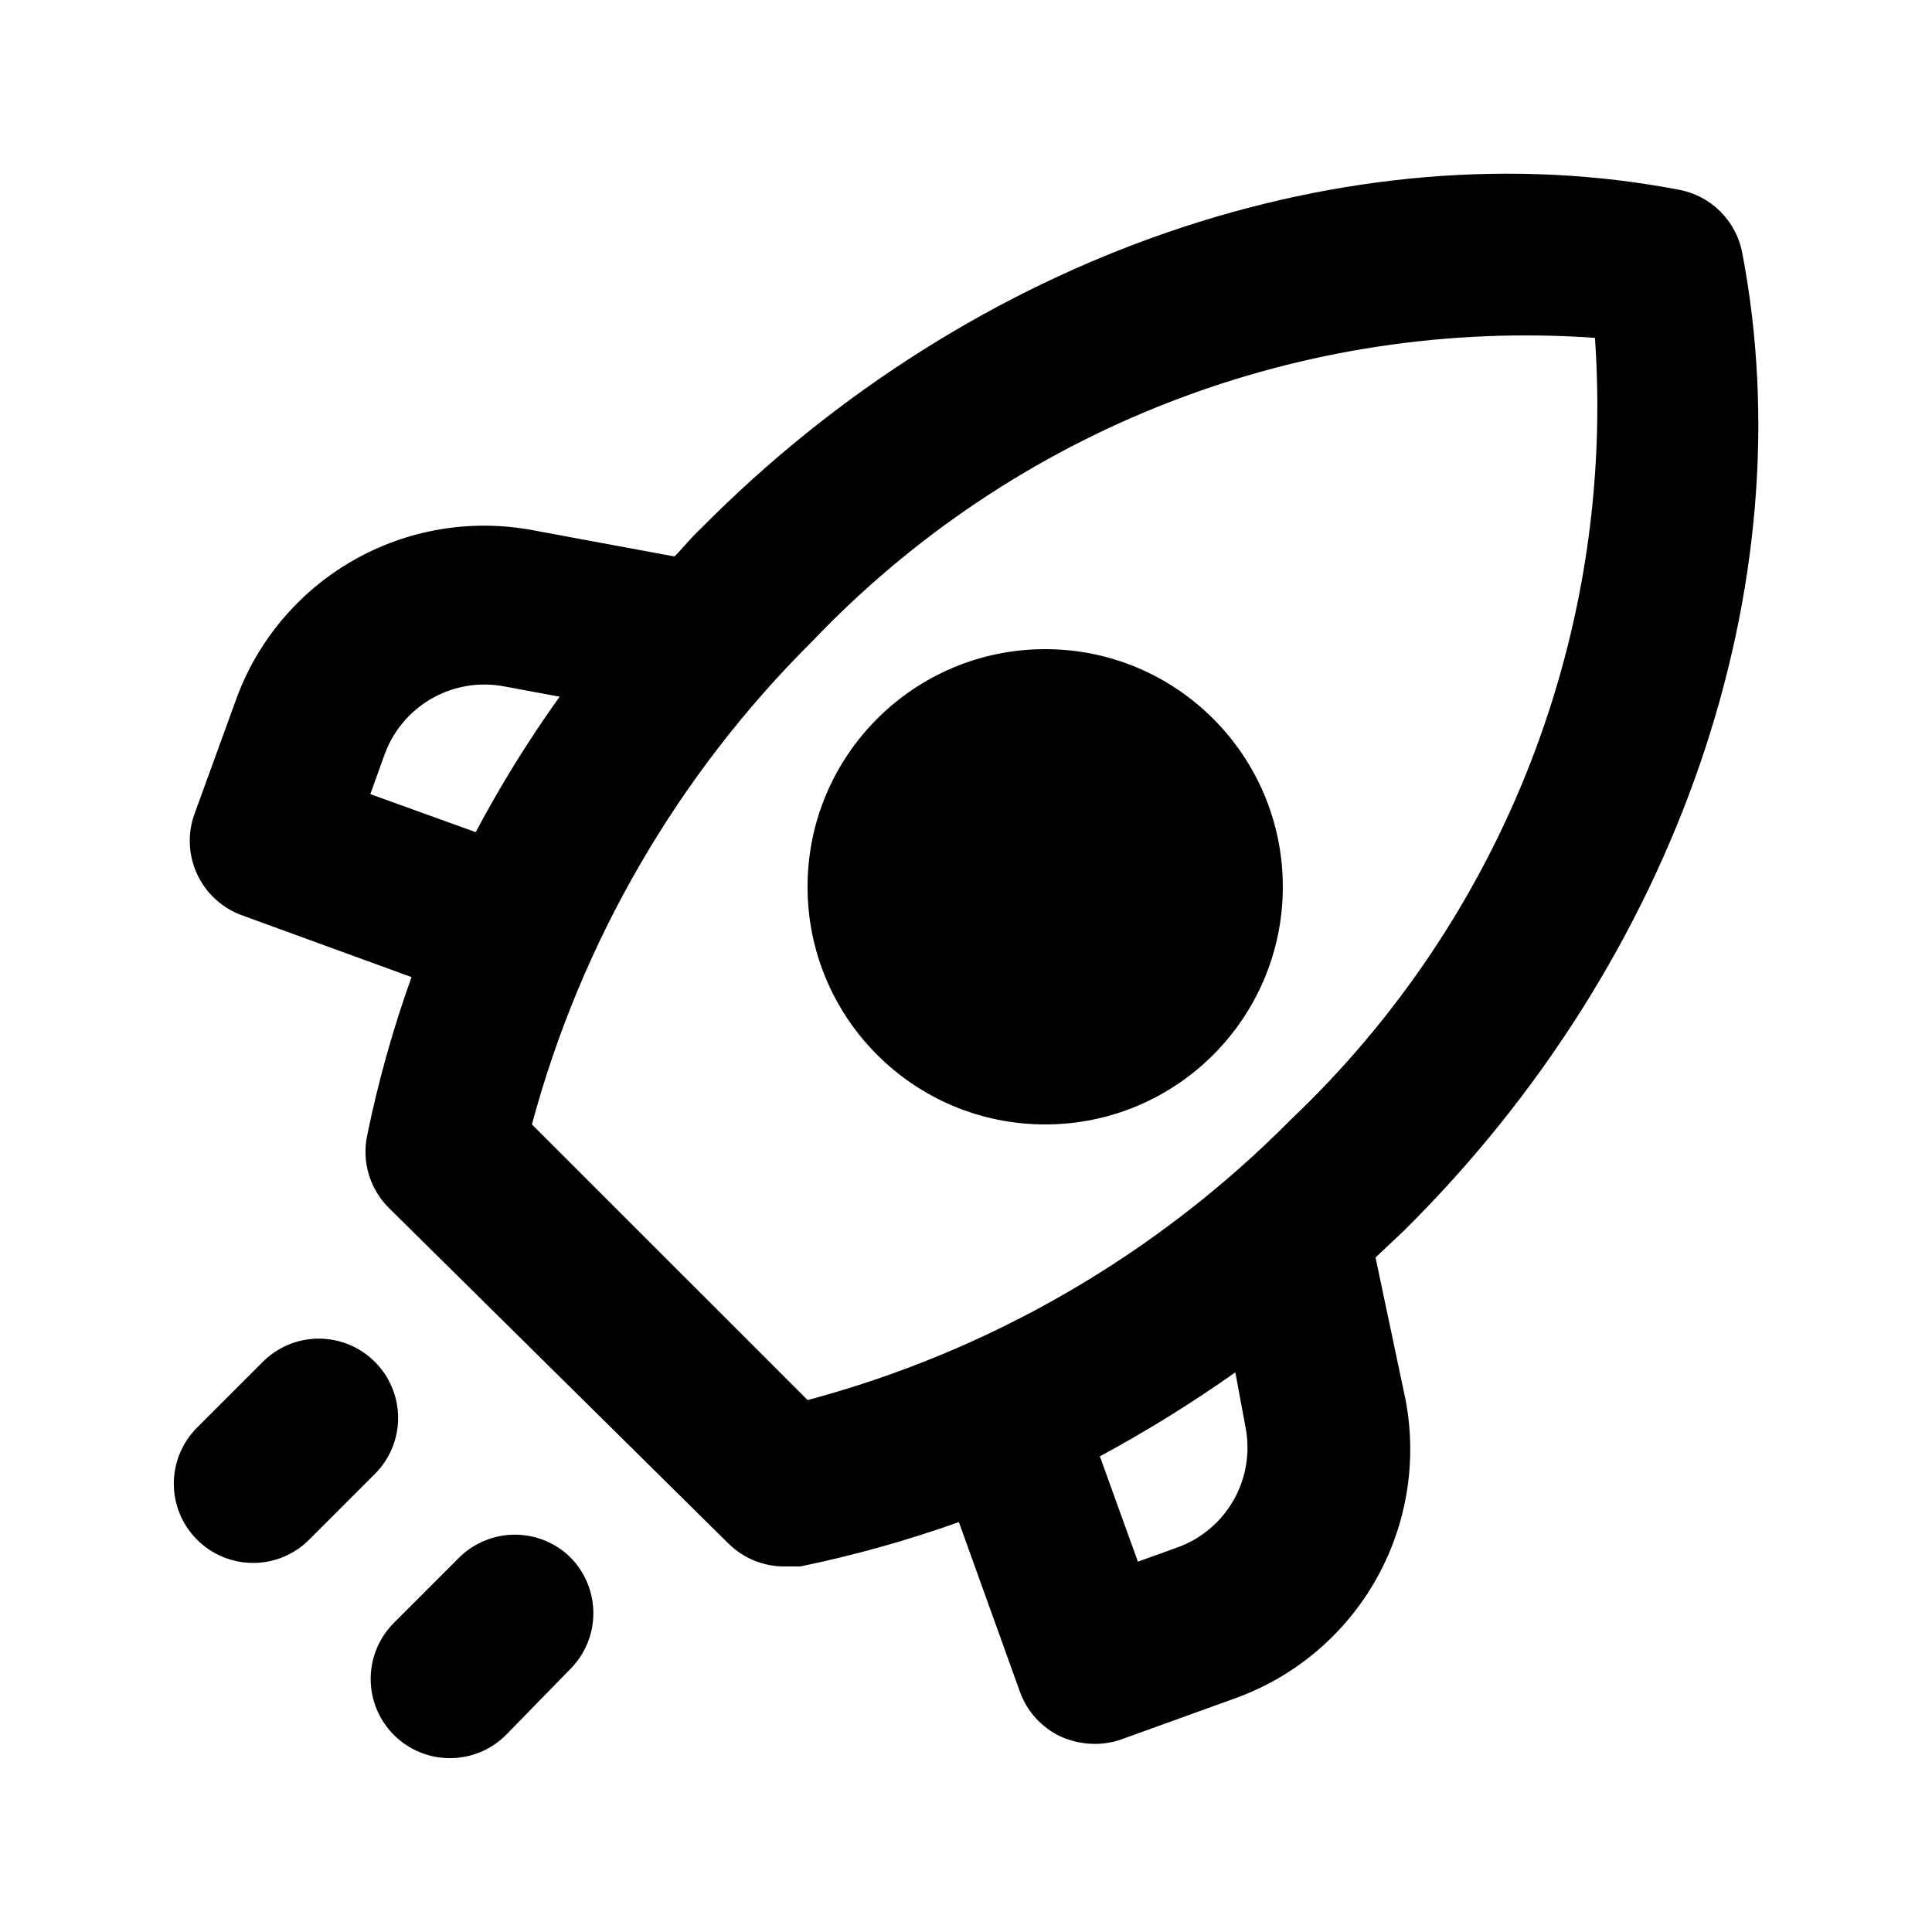
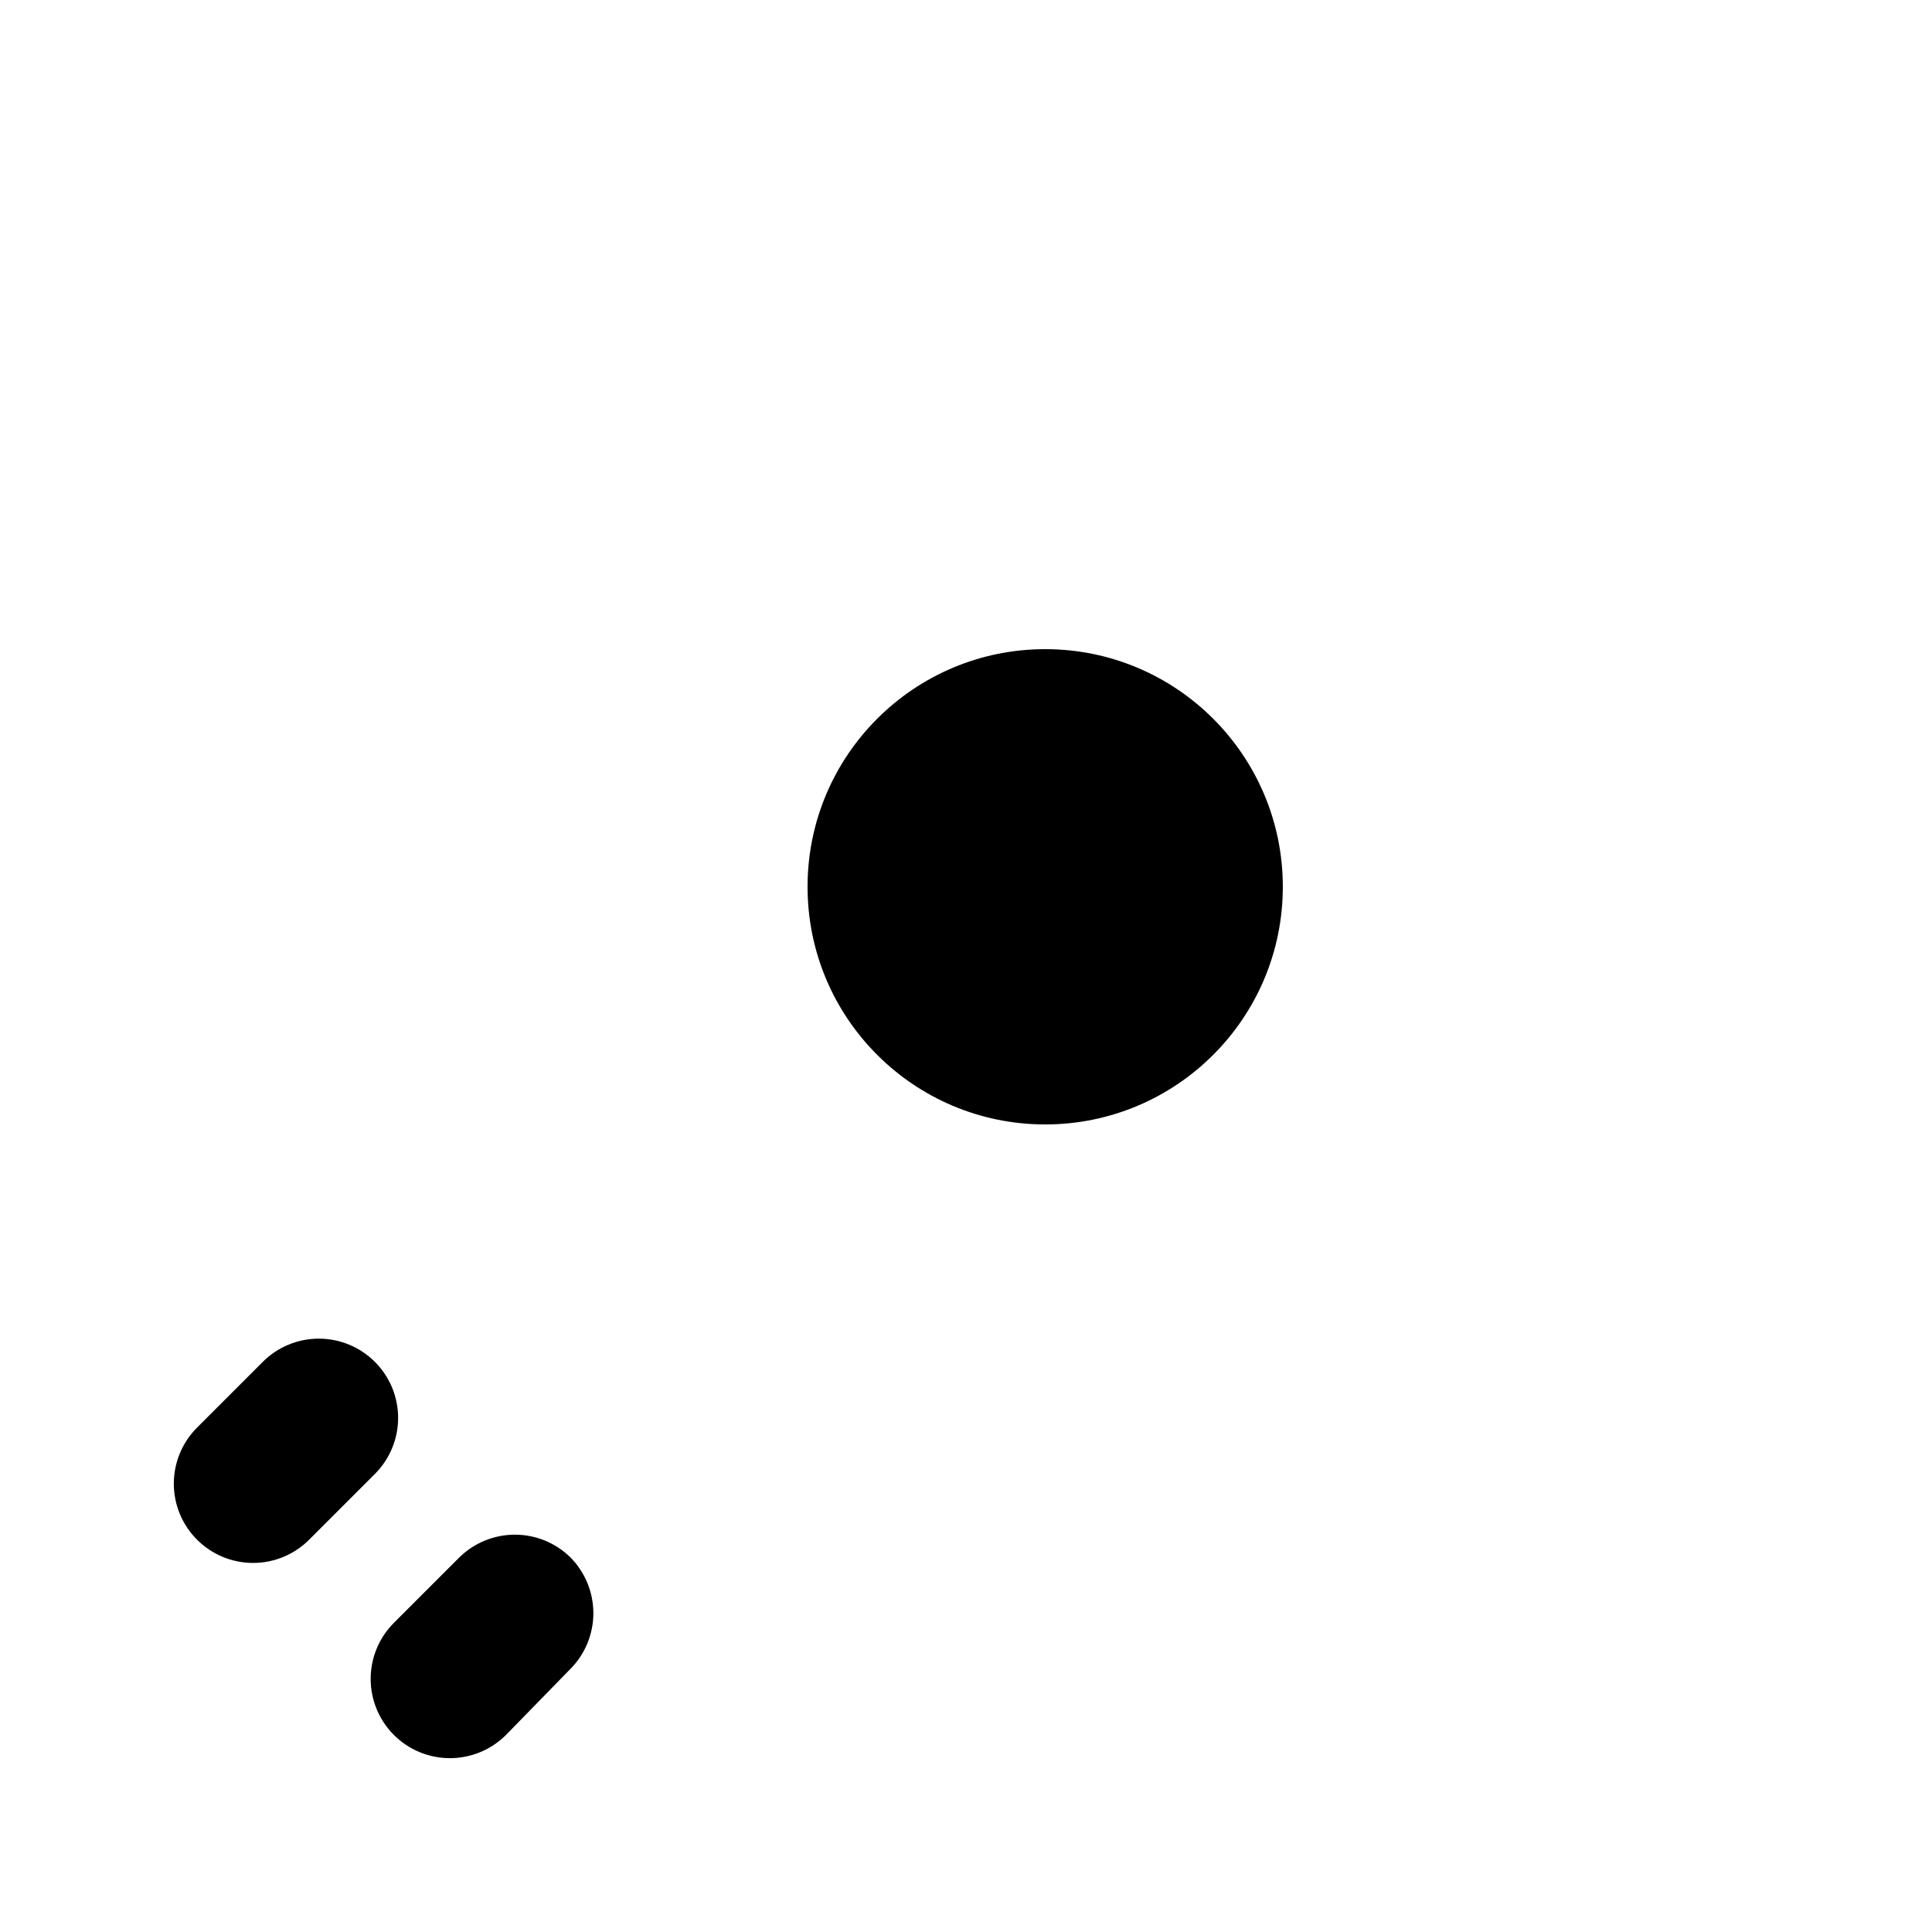
<svg xmlns="http://www.w3.org/2000/svg" fill="#000000" width="800px" height="800px" version="1.1" viewBox="144 144 512 512">
  <g>
-     <path d="m508.53 477.25 7.348-6.926c73.051-72.215 106.64-171.51 89.848-259.25-0.777-4.168-2.797-8.004-5.797-11-2.996-3-6.832-5.019-11-5.793-87.535-16.793-187.04 16.793-259.25 89.844-2.519 2.309-4.617 5.039-6.926 7.348l-37.367-6.926c-16.379-3.125-33.332-0.297-47.805 7.981-14.477 8.277-25.516 21.453-31.125 37.152l-10.914 30.02h-0.004c-1.891 5.231-1.625 11.004 0.738 16.039 2.359 5.039 6.625 8.934 11.859 10.828l44.922 16.375c-4.91 13.699-8.836 27.727-11.758 41.984-1.445 6.914 0.688 14.094 5.668 19.102l90.059 89.008c3.961 3.93 9.324 6.121 14.902 6.086h4.199c14.25-2.945 28.277-6.875 41.984-11.754l16.164 44.922c1.891 5.289 5.824 9.598 10.914 11.965 2.781 1.227 5.781 1.867 8.816 1.891 2.508 0.023 4.996-0.406 7.348-1.258l30.23-10.914v-0.004c15.633-5.688 28.738-16.75 36.969-31.207 8.227-14.461 11.047-31.375 7.953-47.723zm-266.39-122.8 3.777-10.496h0.004c2.277-6.285 6.715-11.551 12.523-14.859s12.605-4.441 19.172-3.191l14.695 2.731v-0.004c-8.203 11.461-15.637 23.453-22.25 35.898zm213.91 199.63-10.496 3.777-10.078-27.918h0.004c12.398-6.691 24.387-14.121 35.895-22.25l2.731 14.695c1.246 6.566 0.113 13.363-3.191 19.172-3.309 5.809-8.578 10.25-14.863 12.527zm30.02-113.36c-35.328 35.703-79.527 61.355-128.05 74.312l-73.055-73.051c13.043-48.492 38.68-92.672 74.312-128.05 26.52-27.844 58.859-49.488 94.711-63.387 35.855-13.898 74.332-19.707 112.69-17.012 2.68 38.344-3.156 76.805-17.094 112.62-13.938 35.824-35.625 68.117-63.516 94.566z" />
    <path d="m243.4 504.96c-3.941-3.973-9.309-6.207-14.906-6.207-5.598 0-10.961 2.234-14.902 6.207l-17.426 17.426c-3.91 3.934-6.102 9.254-6.102 14.801 0 5.543 2.191 10.863 6.102 14.797 3.941 3.977 9.309 6.211 14.906 6.211 5.598 0 10.961-2.234 14.902-6.211l17.422-17.422h0.004c3.91-3.934 6.106-9.254 6.106-14.801 0-5.547-2.195-10.867-6.106-14.801z" />
    <path d="m265.86 556.6-17.422 17.422v0.004c-3.953 3.926-6.188 9.258-6.207 14.828-0.02 5.57 2.176 10.922 6.102 14.875 3.926 3.953 9.258 6.184 14.828 6.203 5.57 0.02 10.922-2.172 14.875-6.098l17.004-17.426c3.973-3.941 6.207-9.305 6.207-14.902s-2.234-10.965-6.207-14.906c-3.914-3.781-9.145-5.898-14.59-5.898-5.445 0-10.676 2.117-14.59 5.898z" />
    <path d="m483.96 379.01c0 34.781-28.195 62.977-62.973 62.977-34.781 0-62.977-28.195-62.977-62.977s28.195-62.977 62.977-62.977c34.777 0 62.973 28.195 62.973 62.977" />
  </g>
</svg>